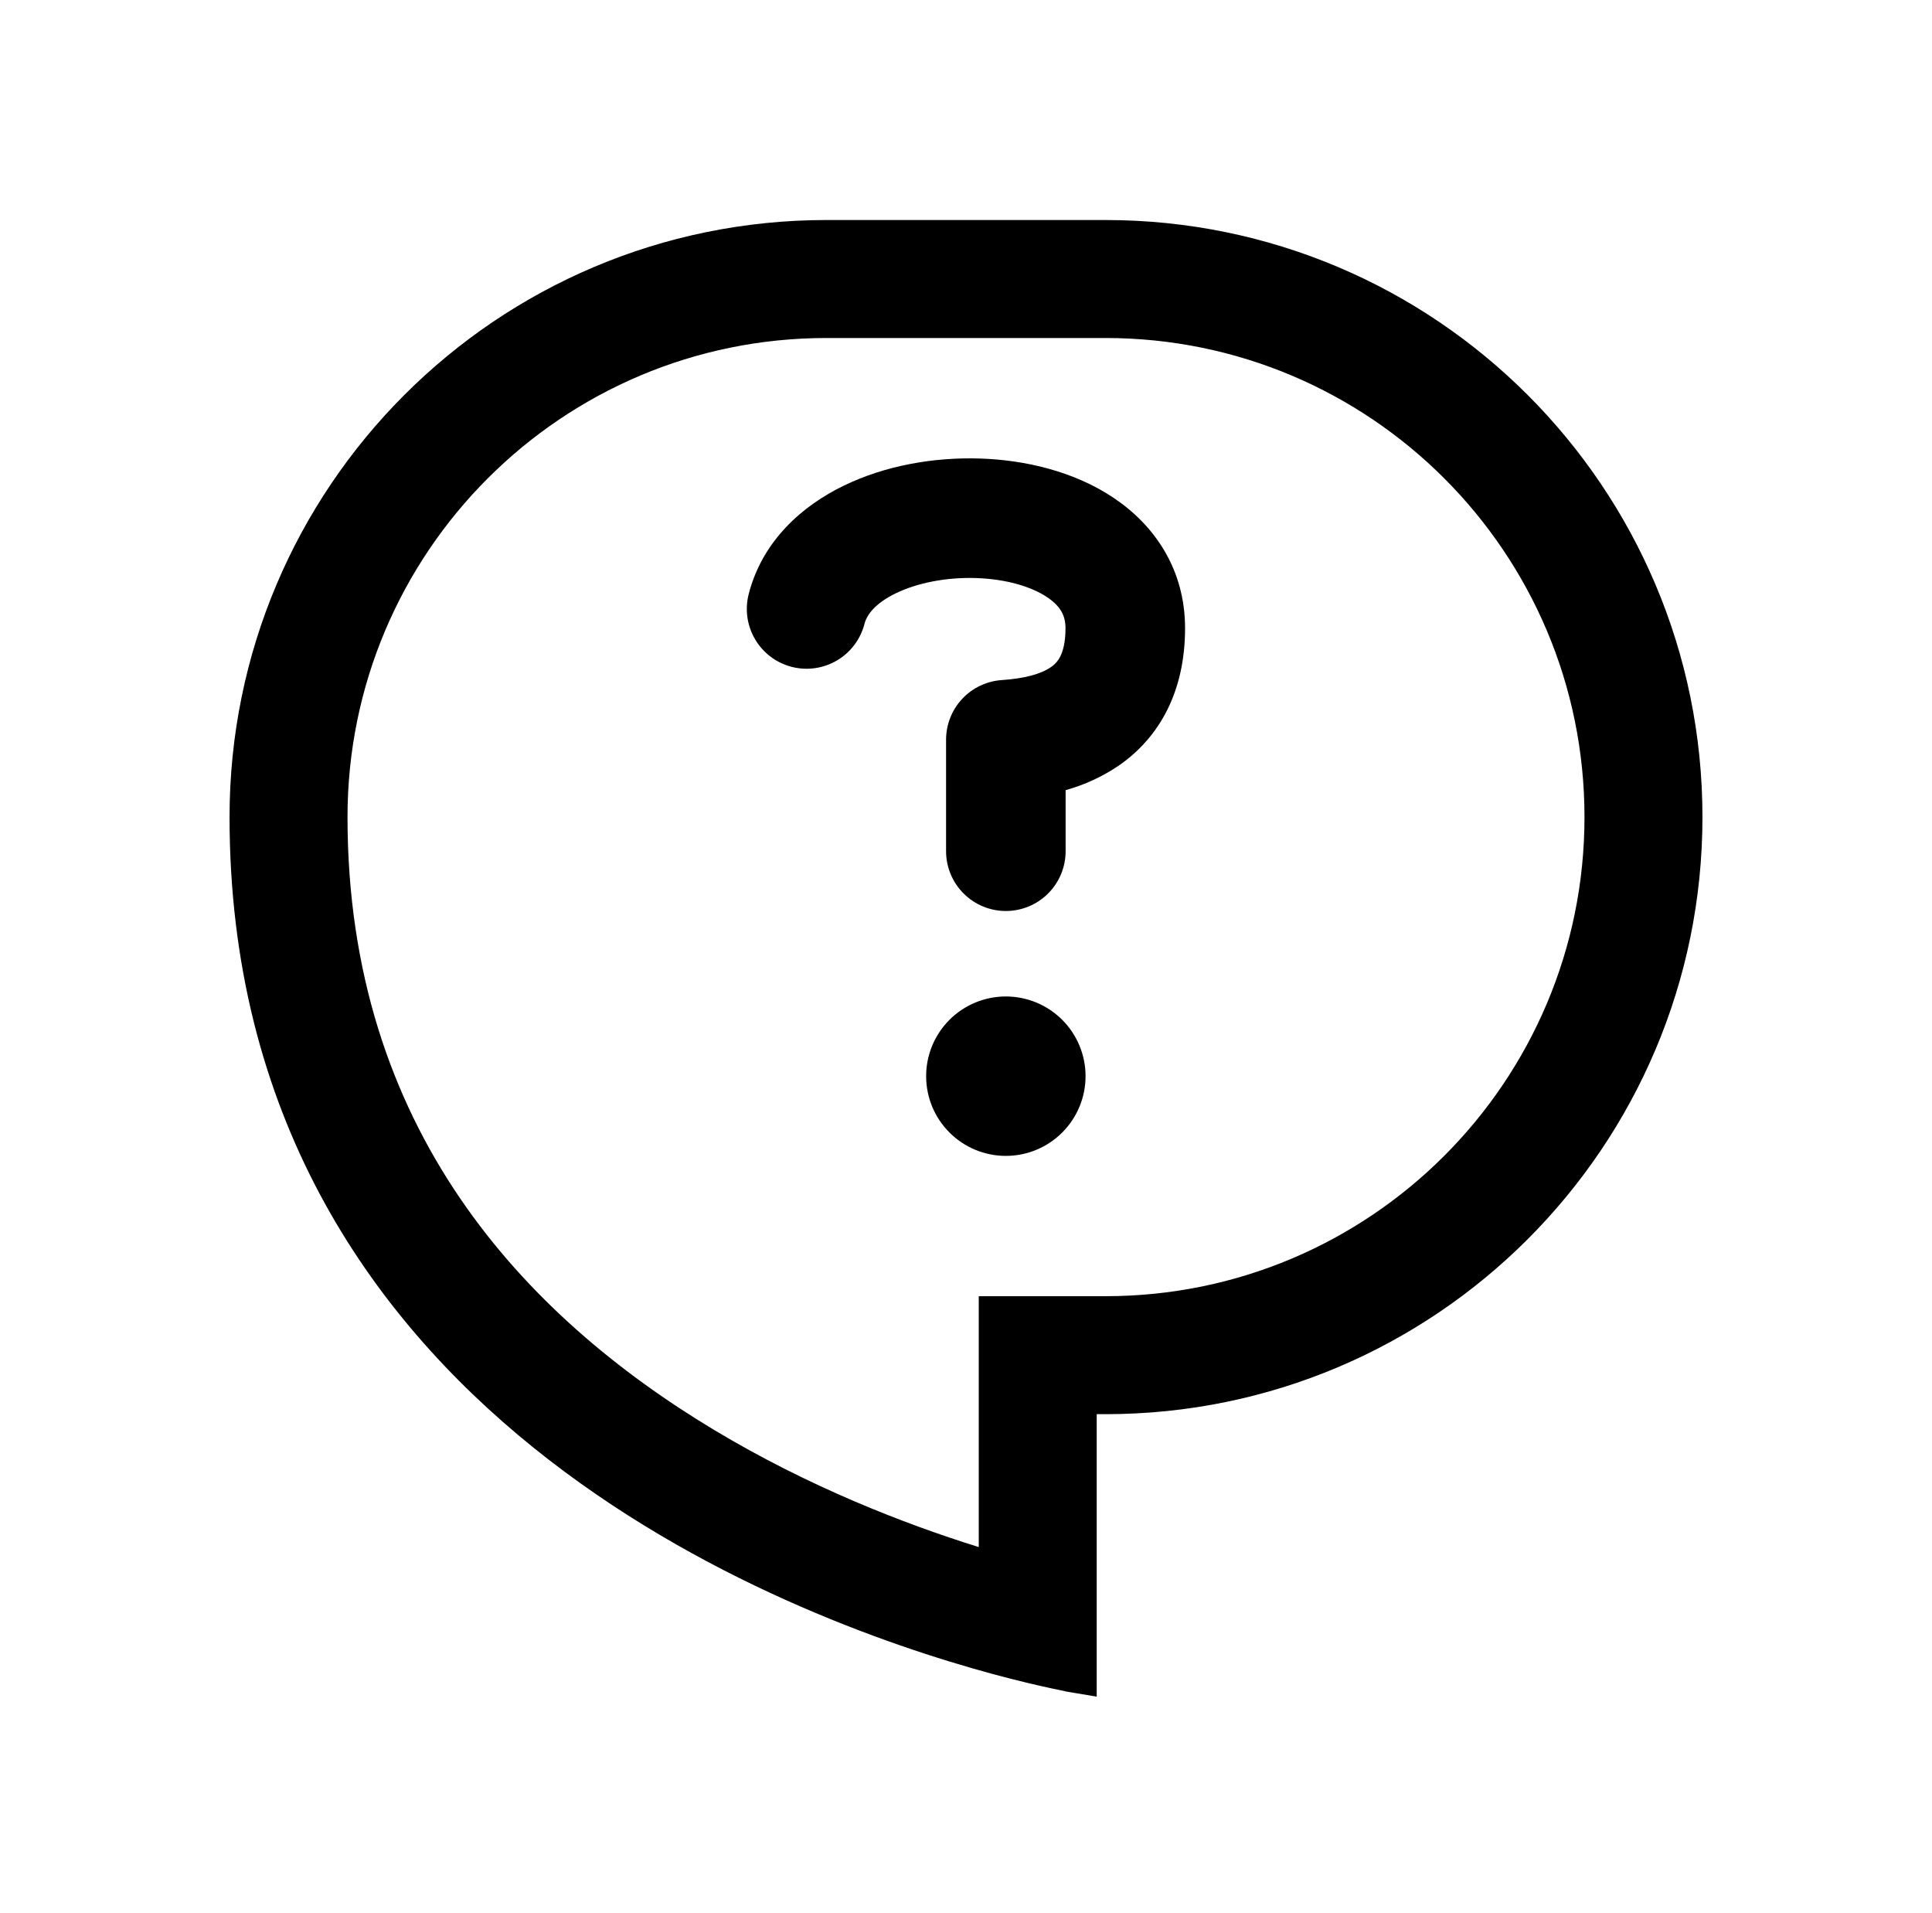
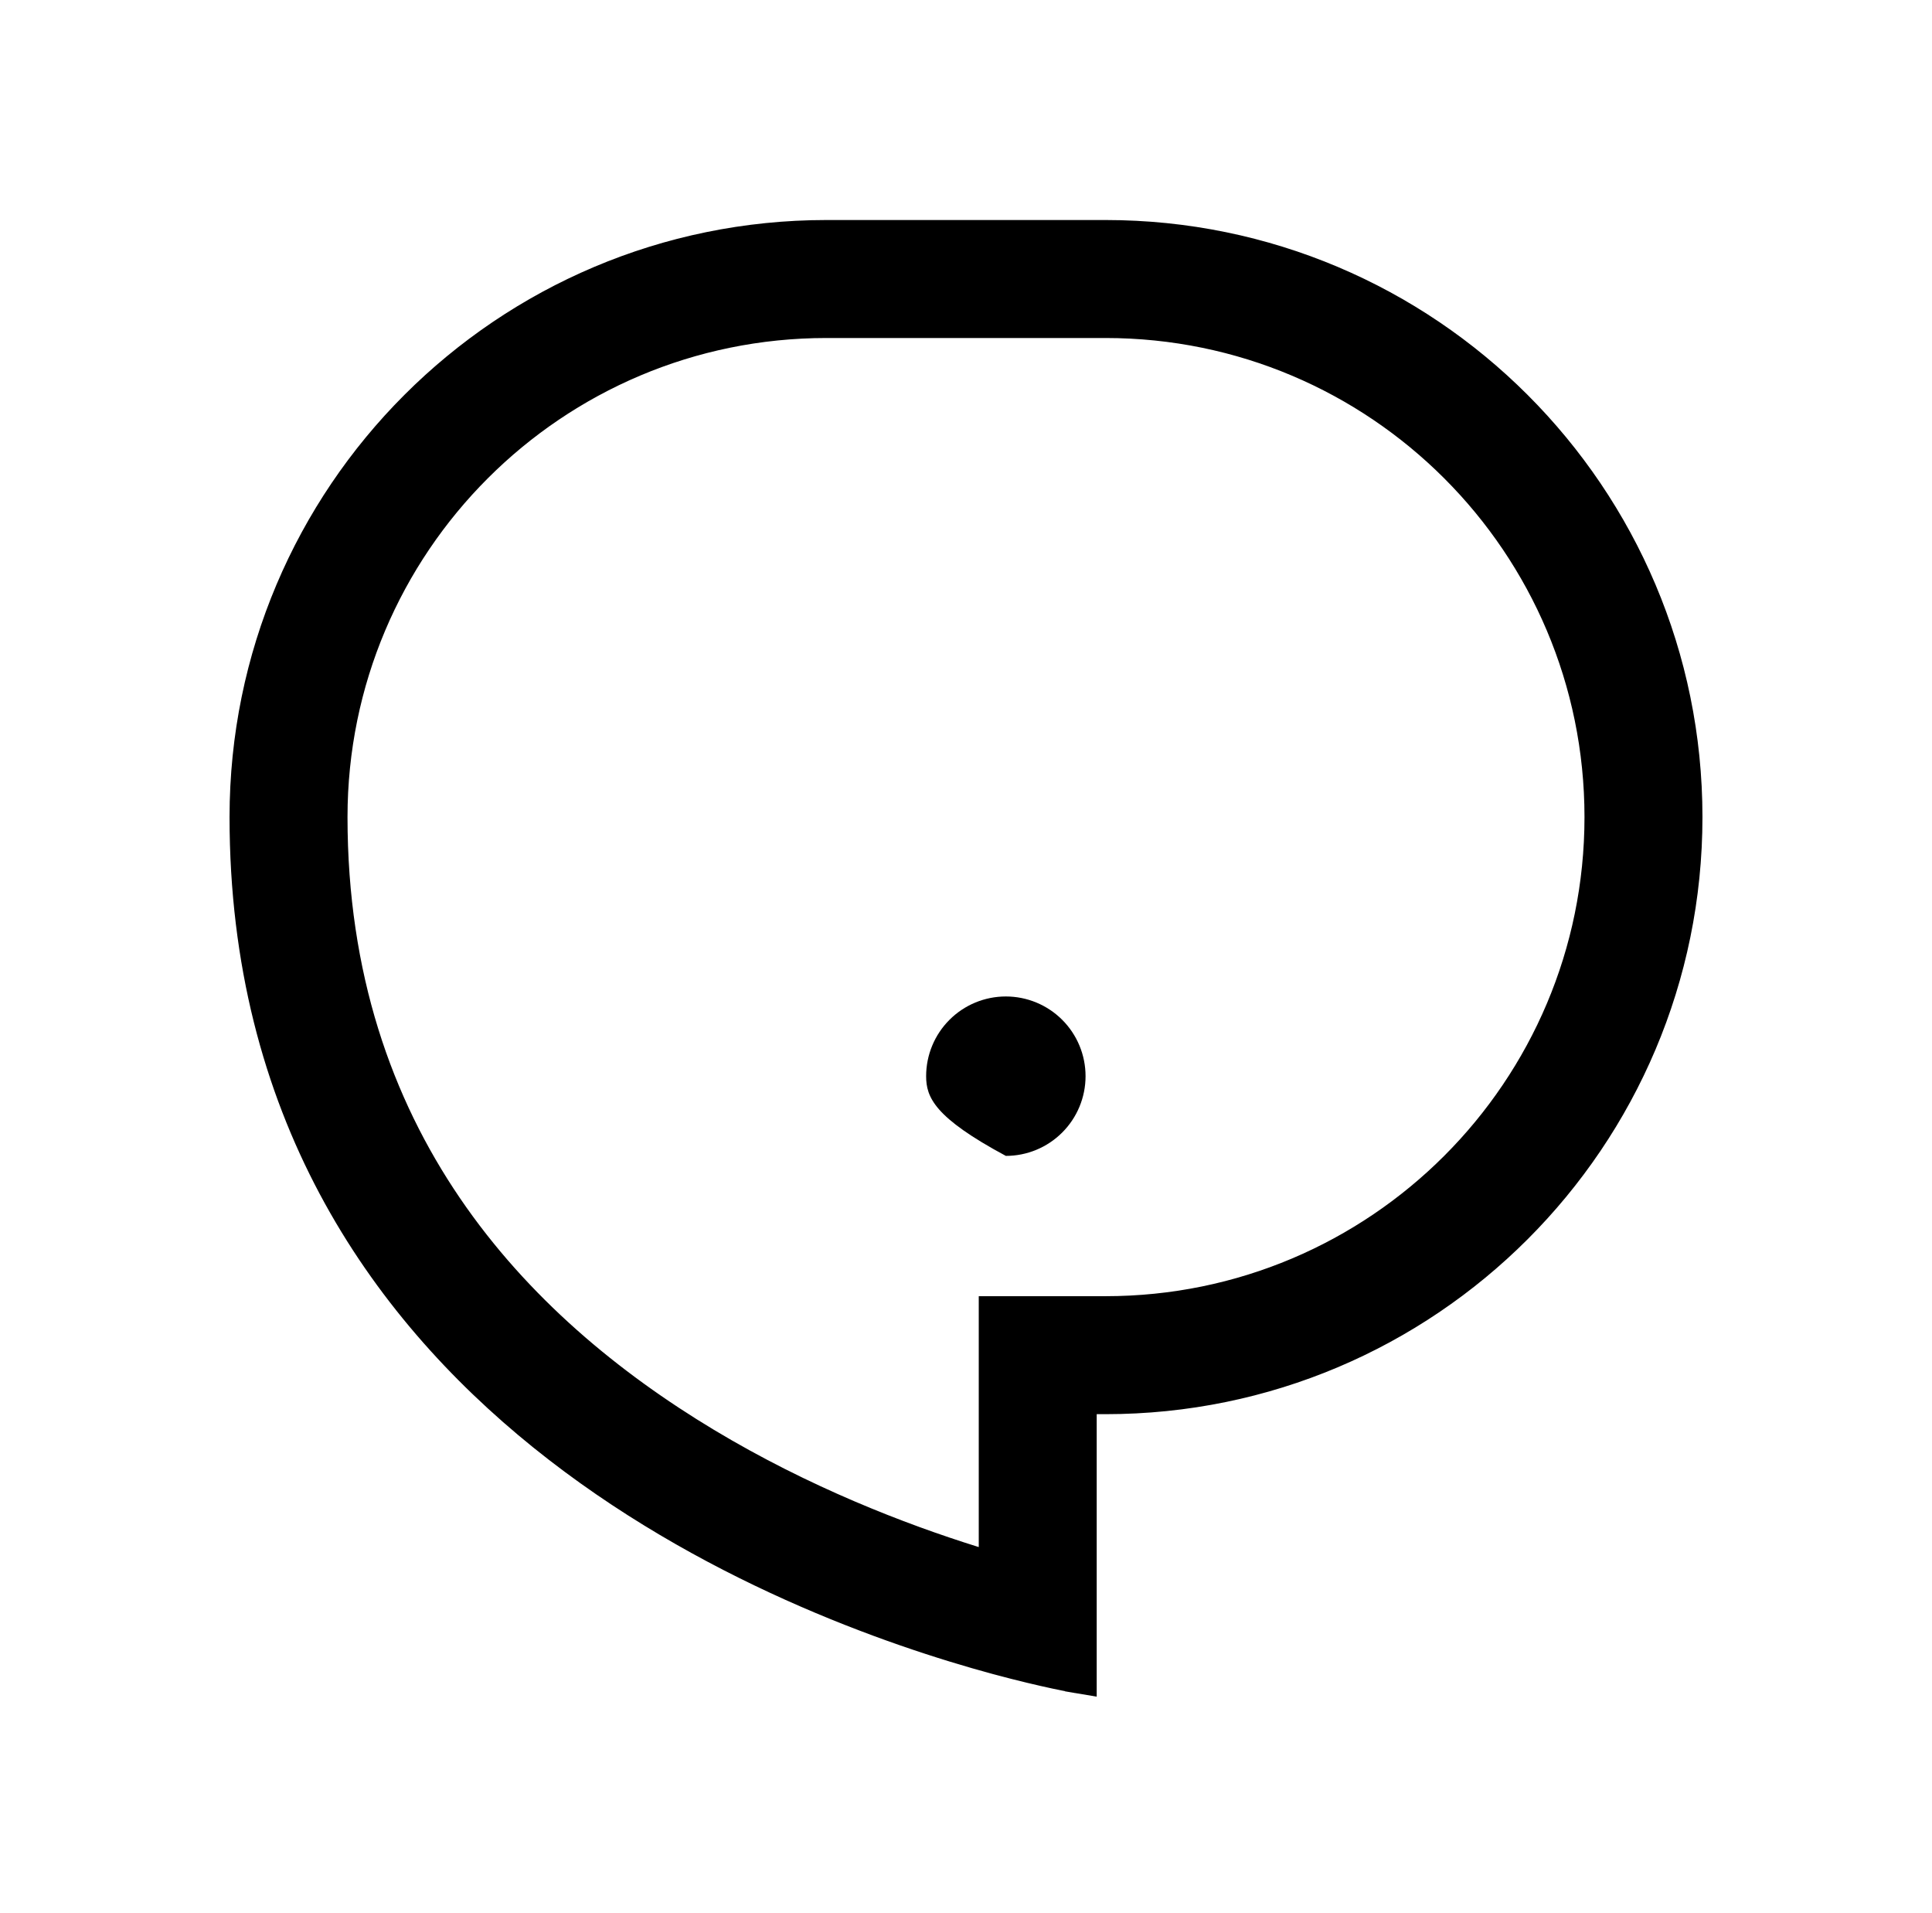
<svg xmlns="http://www.w3.org/2000/svg" fill="none" viewBox="0 0 101 100" height="100" width="101">
  <path stroke="black" fill="black" d="M52.167 68.25H51.667V68.75V81.539C51.435 81.469 51.197 81.396 50.956 81.321L50.955 81.321C47.133 80.127 42.081 78.179 37.07 75.167C27.091 69.168 17.667 59.266 17.667 42.708C17.667 28.601 29.101 17.167 43.208 17.167H57.792C71.899 17.167 83.333 28.601 83.333 42.708C83.333 56.816 71.899 68.25 57.792 68.25H52.167ZM56.25 87.993L56.833 88.091V87.5V73.417H57.792C74.751 73.417 88.5 59.668 88.5 42.708C88.5 25.749 74.751 12 57.792 12H43.208C26.249 12 12.5 25.749 12.5 42.708C12.5 58.046 19.673 68.401 28.199 75.275C36.711 82.137 46.578 85.539 52.036 87.018L52.036 87.018C53.333 87.368 54.383 87.612 55.111 87.768C55.475 87.846 55.758 87.902 55.951 87.938C56.047 87.957 56.121 87.97 56.172 87.979L56.229 87.989L56.244 87.992L56.248 87.993L56.249 87.993L56.25 87.993L56.25 87.993L56.333 87.5L56.25 87.993Z" />
-   <path fill="black" d="M58.19 26.004C60.336 27.429 61.952 29.739 61.952 32.837C61.952 36.125 60.627 38.541 58.479 40.021C57.631 40.595 56.695 41.027 55.708 41.3V44.492C55.708 45.32 55.379 46.115 54.793 46.701C54.207 47.287 53.412 47.617 52.583 47.617C51.755 47.617 50.96 47.287 50.374 46.701C49.788 46.115 49.458 45.32 49.458 44.492V38.664C49.458 37.872 49.759 37.108 50.301 36.529C50.843 35.95 51.584 35.599 52.375 35.546C53.529 35.469 54.404 35.239 54.931 34.875C55.145 34.733 55.318 34.538 55.431 34.308C55.556 34.058 55.702 33.612 55.702 32.835C55.702 32.185 55.448 31.685 54.729 31.206C53.913 30.664 52.6 30.264 51.023 30.214C49.465 30.164 47.95 30.469 46.836 31.008C45.719 31.55 45.308 32.158 45.194 32.606C45.092 33.004 44.912 33.377 44.666 33.705C44.42 34.034 44.111 34.31 43.758 34.519C43.404 34.728 43.014 34.865 42.607 34.923C42.201 34.981 41.787 34.958 41.39 34.856C40.992 34.754 40.619 34.575 40.29 34.328C39.962 34.082 39.686 33.773 39.477 33.42C39.268 33.067 39.13 32.676 39.073 32.27C39.015 31.863 39.038 31.45 39.14 31.052C39.858 28.258 41.948 26.433 44.111 25.385C46.277 24.333 48.825 23.889 51.221 23.966C53.602 24.041 56.144 24.642 58.19 26.004Z" clip-rule="evenodd" fill-rule="evenodd" />
-   <path fill="black" d="M56.75 56.25C56.75 57.355 56.311 58.415 55.529 59.196C54.748 59.978 53.688 60.417 52.583 60.417C51.478 60.417 50.418 59.978 49.637 59.196C48.855 58.415 48.416 57.355 48.416 56.25C48.416 55.145 48.855 54.085 49.637 53.304C50.418 52.523 51.478 52.084 52.583 52.084C53.688 52.084 54.748 52.523 55.529 53.304C56.311 54.085 56.75 55.145 56.75 56.25Z" />
+   <path fill="black" d="M56.75 56.25C56.75 57.355 56.311 58.415 55.529 59.196C54.748 59.978 53.688 60.417 52.583 60.417C48.855 58.415 48.416 57.355 48.416 56.25C48.416 55.145 48.855 54.085 49.637 53.304C50.418 52.523 51.478 52.084 52.583 52.084C53.688 52.084 54.748 52.523 55.529 53.304C56.311 54.085 56.75 55.145 56.75 56.25Z" />
</svg>